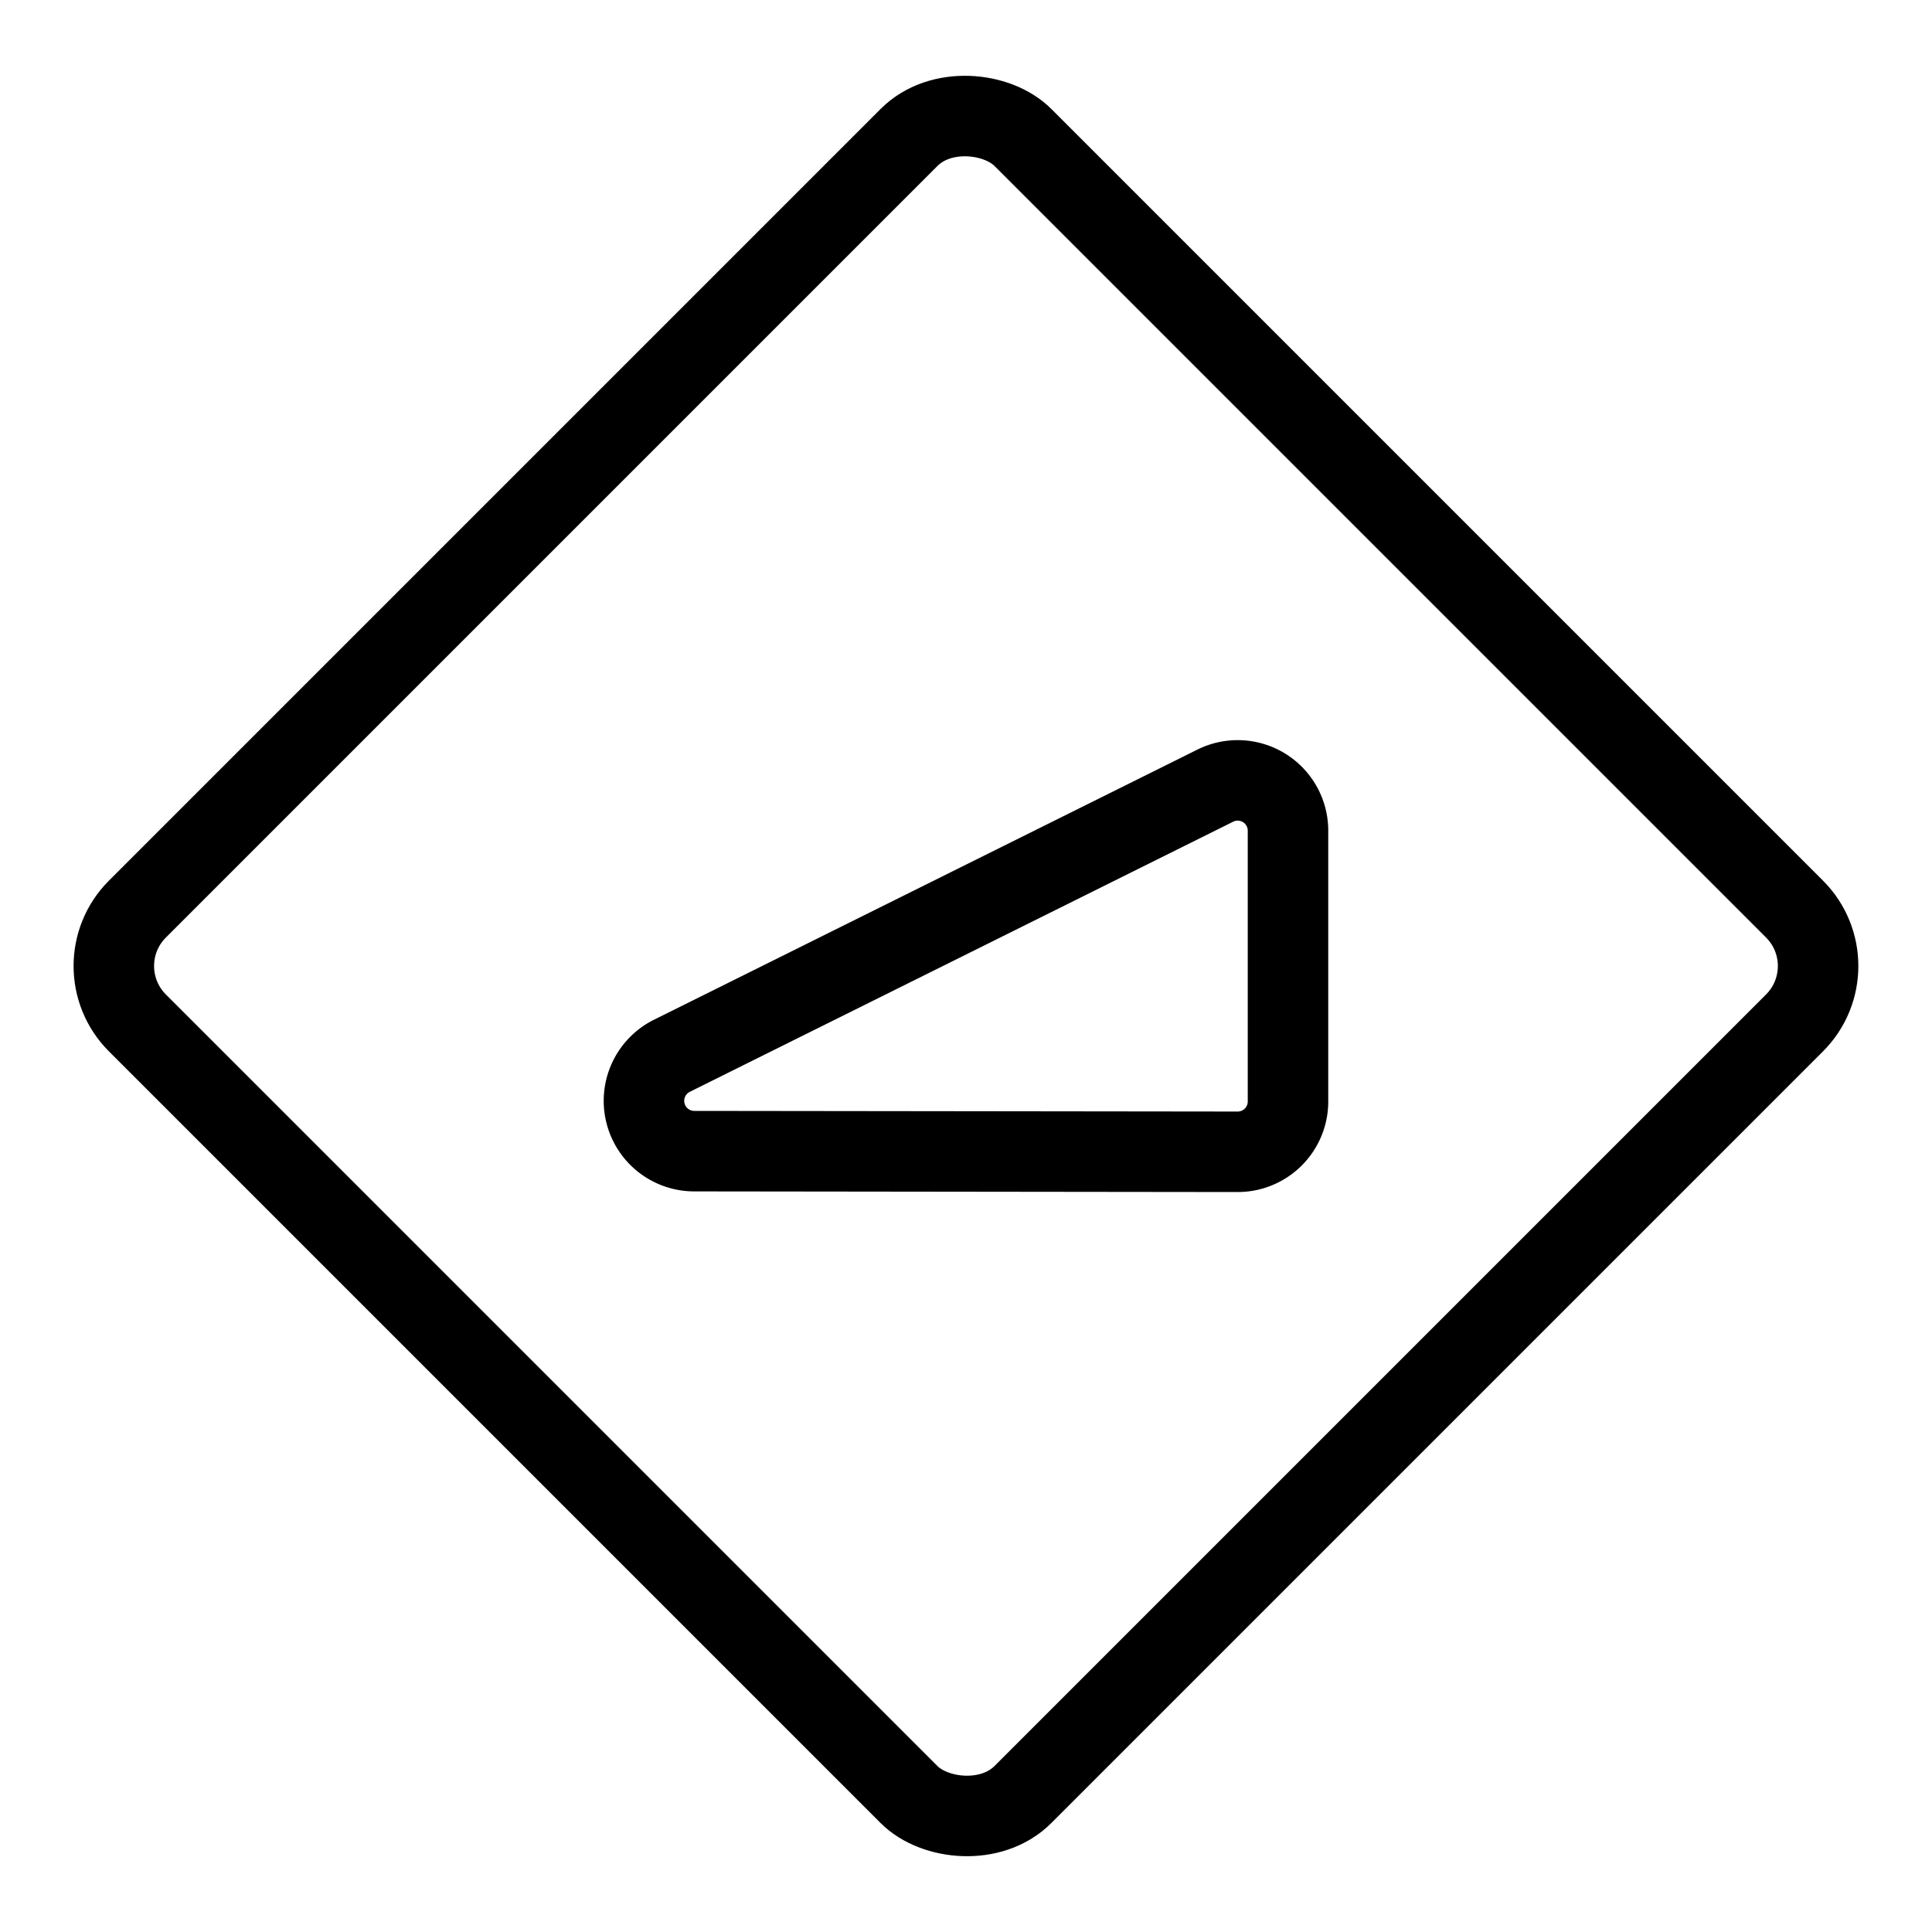
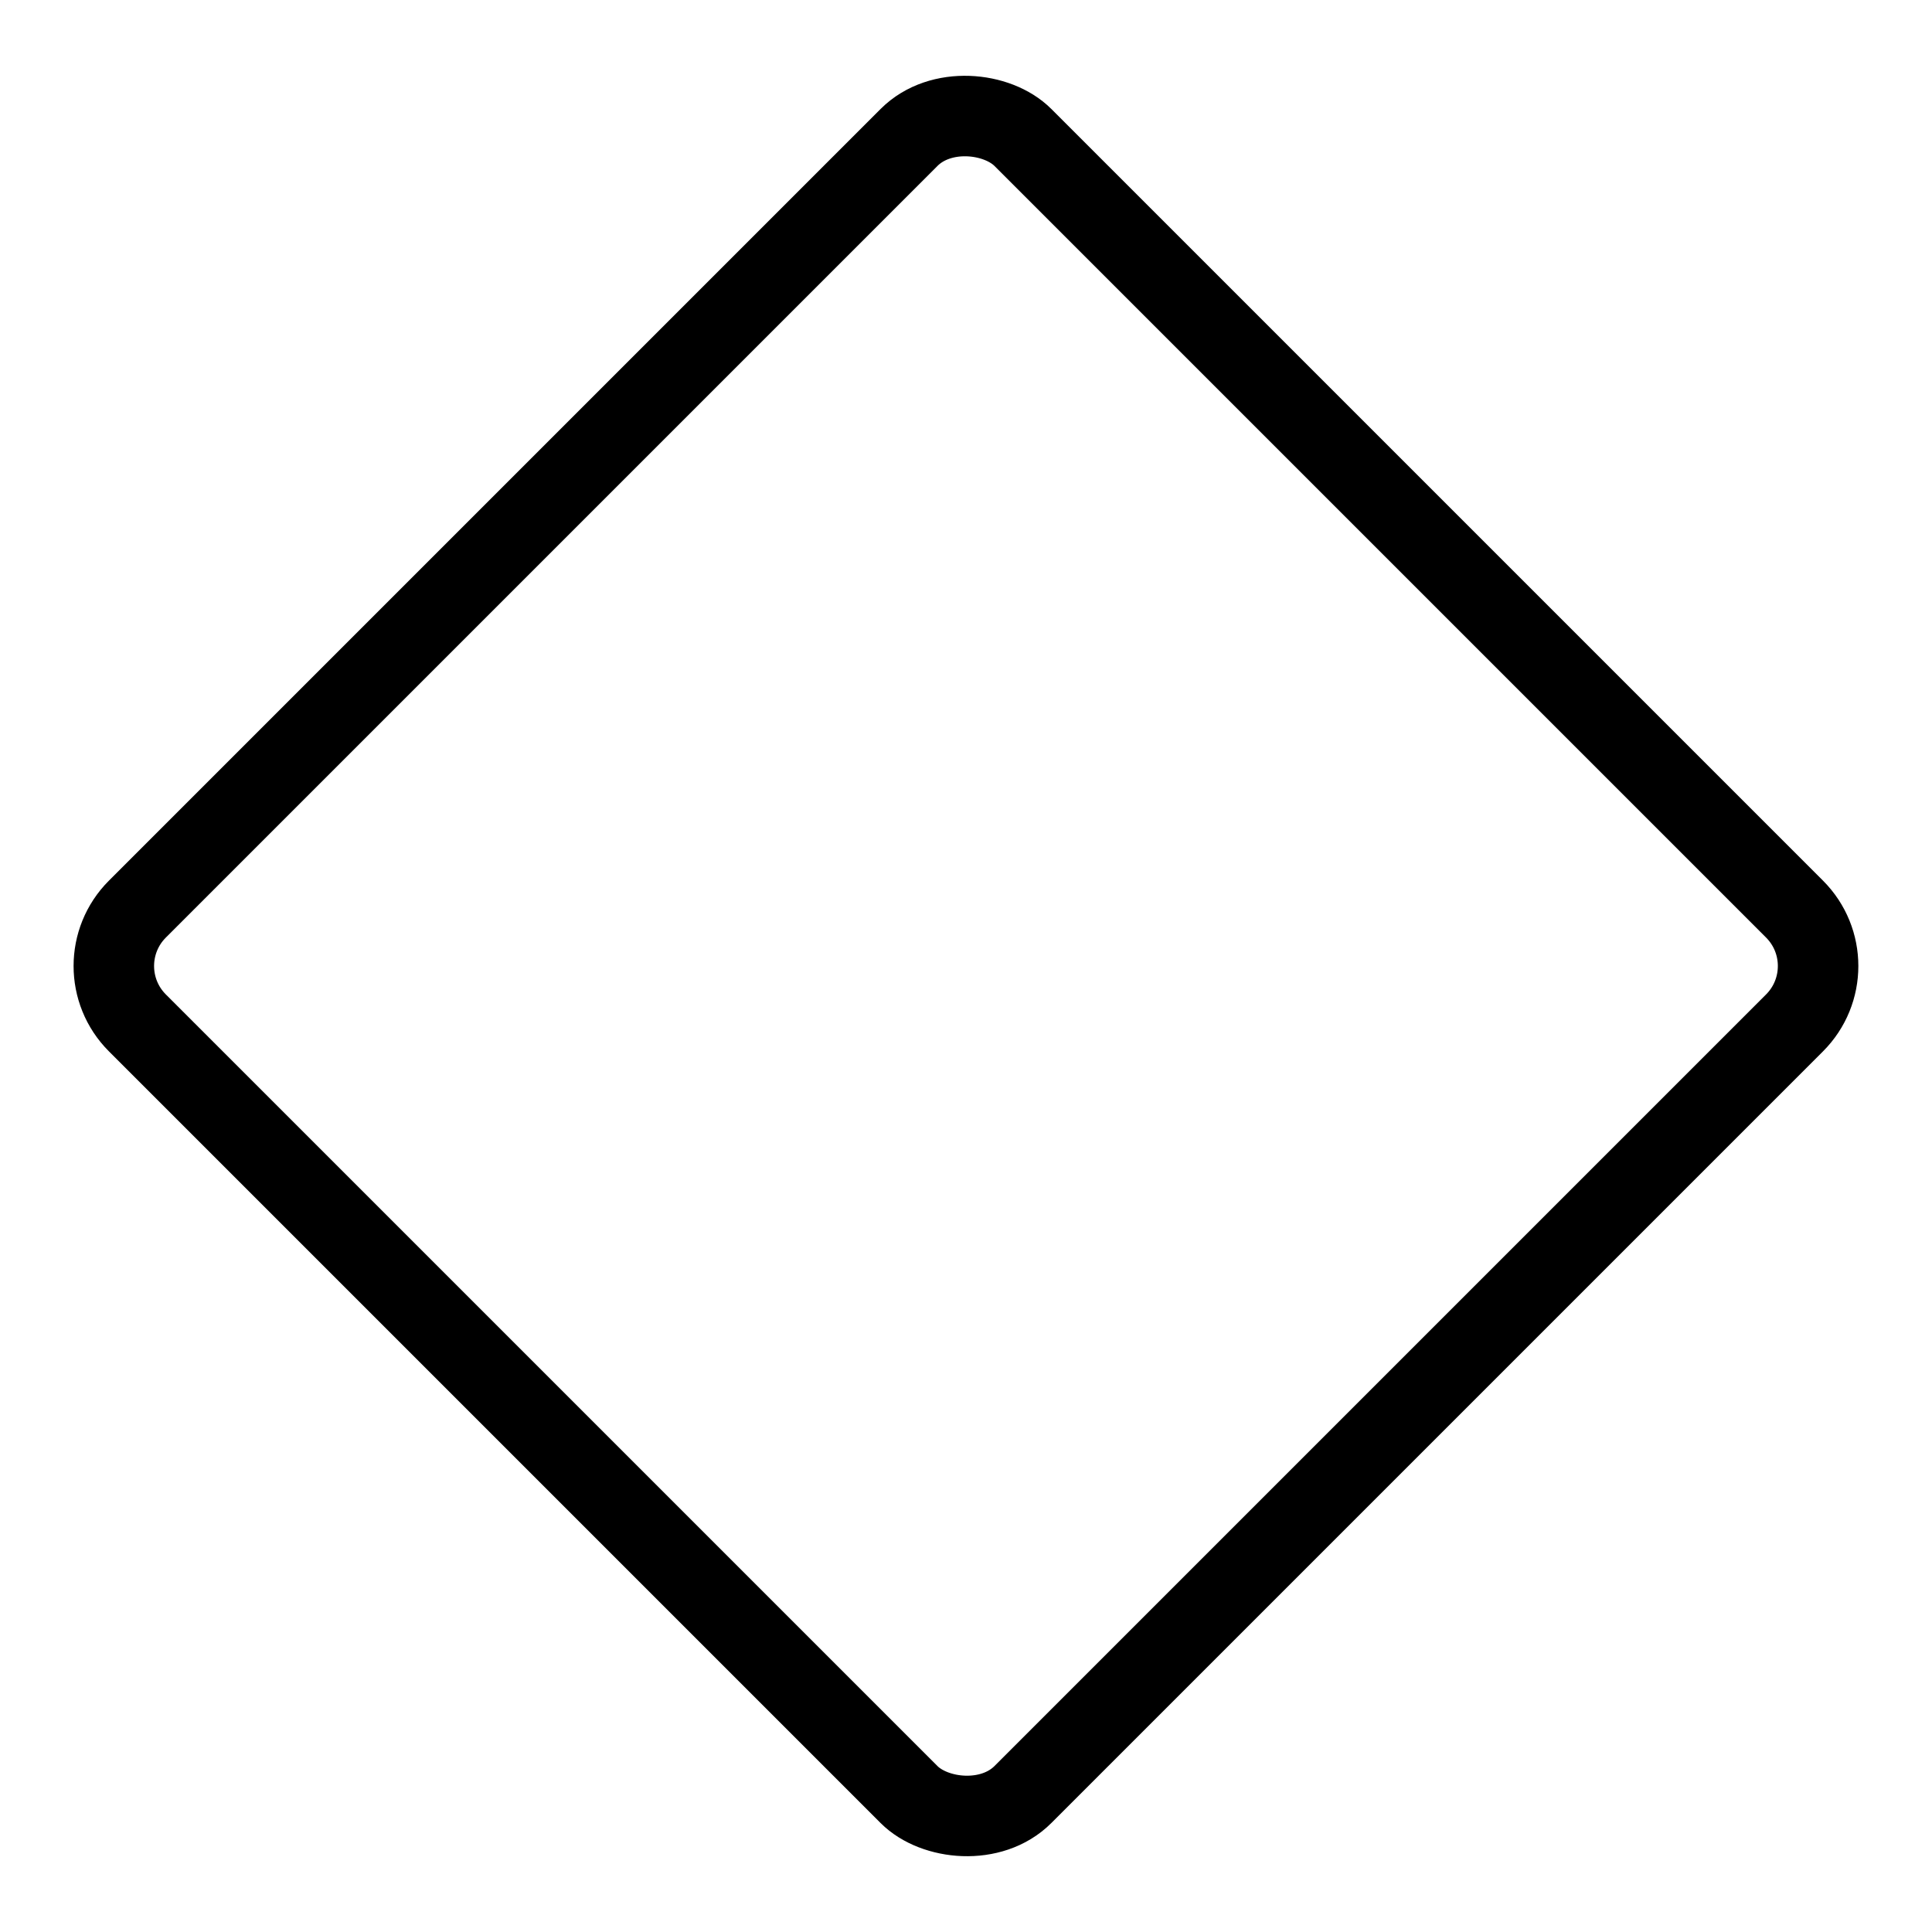
<svg xmlns="http://www.w3.org/2000/svg" viewBox="0 0 24 24">
  <g transform="matrix(1,0,0,1,0,0)">
    <defs>
      <style>.a{fill:none;stroke:#000000;stroke-linecap:round;stroke-linejoin:round;}</style>
    </defs>
    <title>road-sign-hill-1</title>
    <rect class="a" x="4.222" y="4.222" width="15.556" height="15.556" rx="1" ry="1" transform="translate(-4.971 12) rotate(-45)" />
-     <path class="a" d="M8.624,14.3a.625.625,0,0,1-.277-1.185L15.1,9.758a.625.625,0,0,1,.9.559v3.366a.625.625,0,0,1-.626.625Z" />
  </g>
</svg>